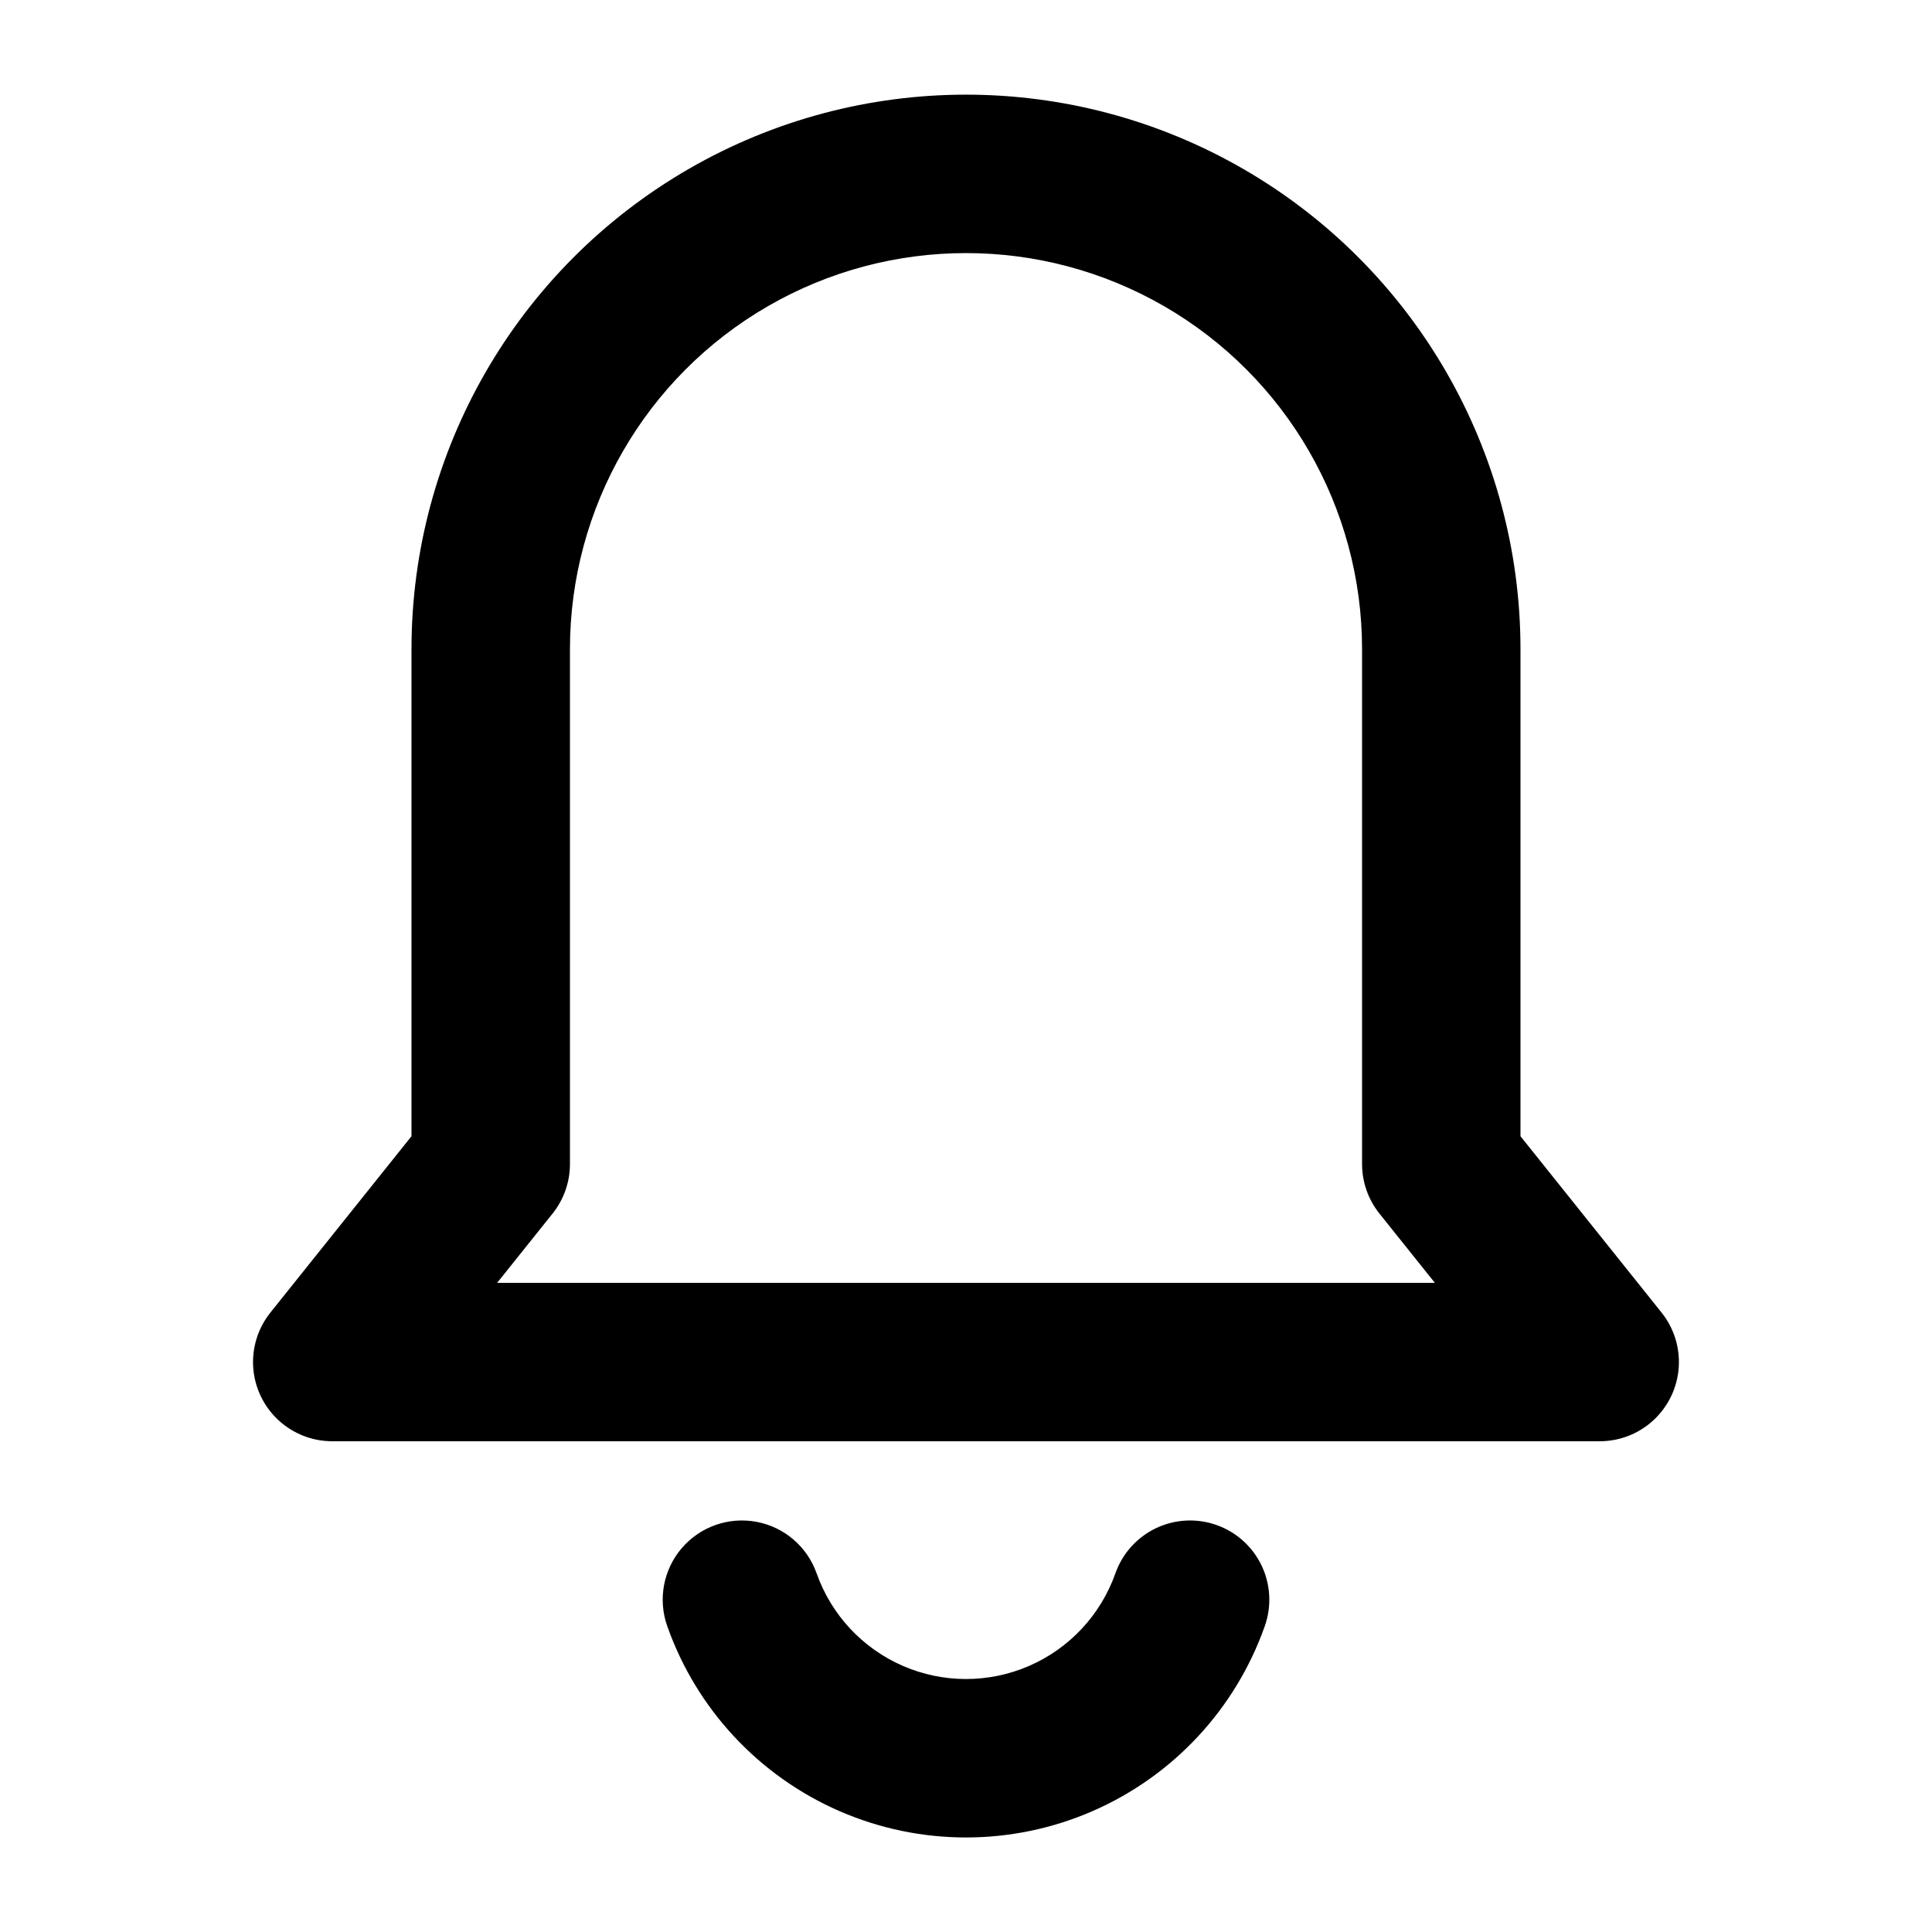
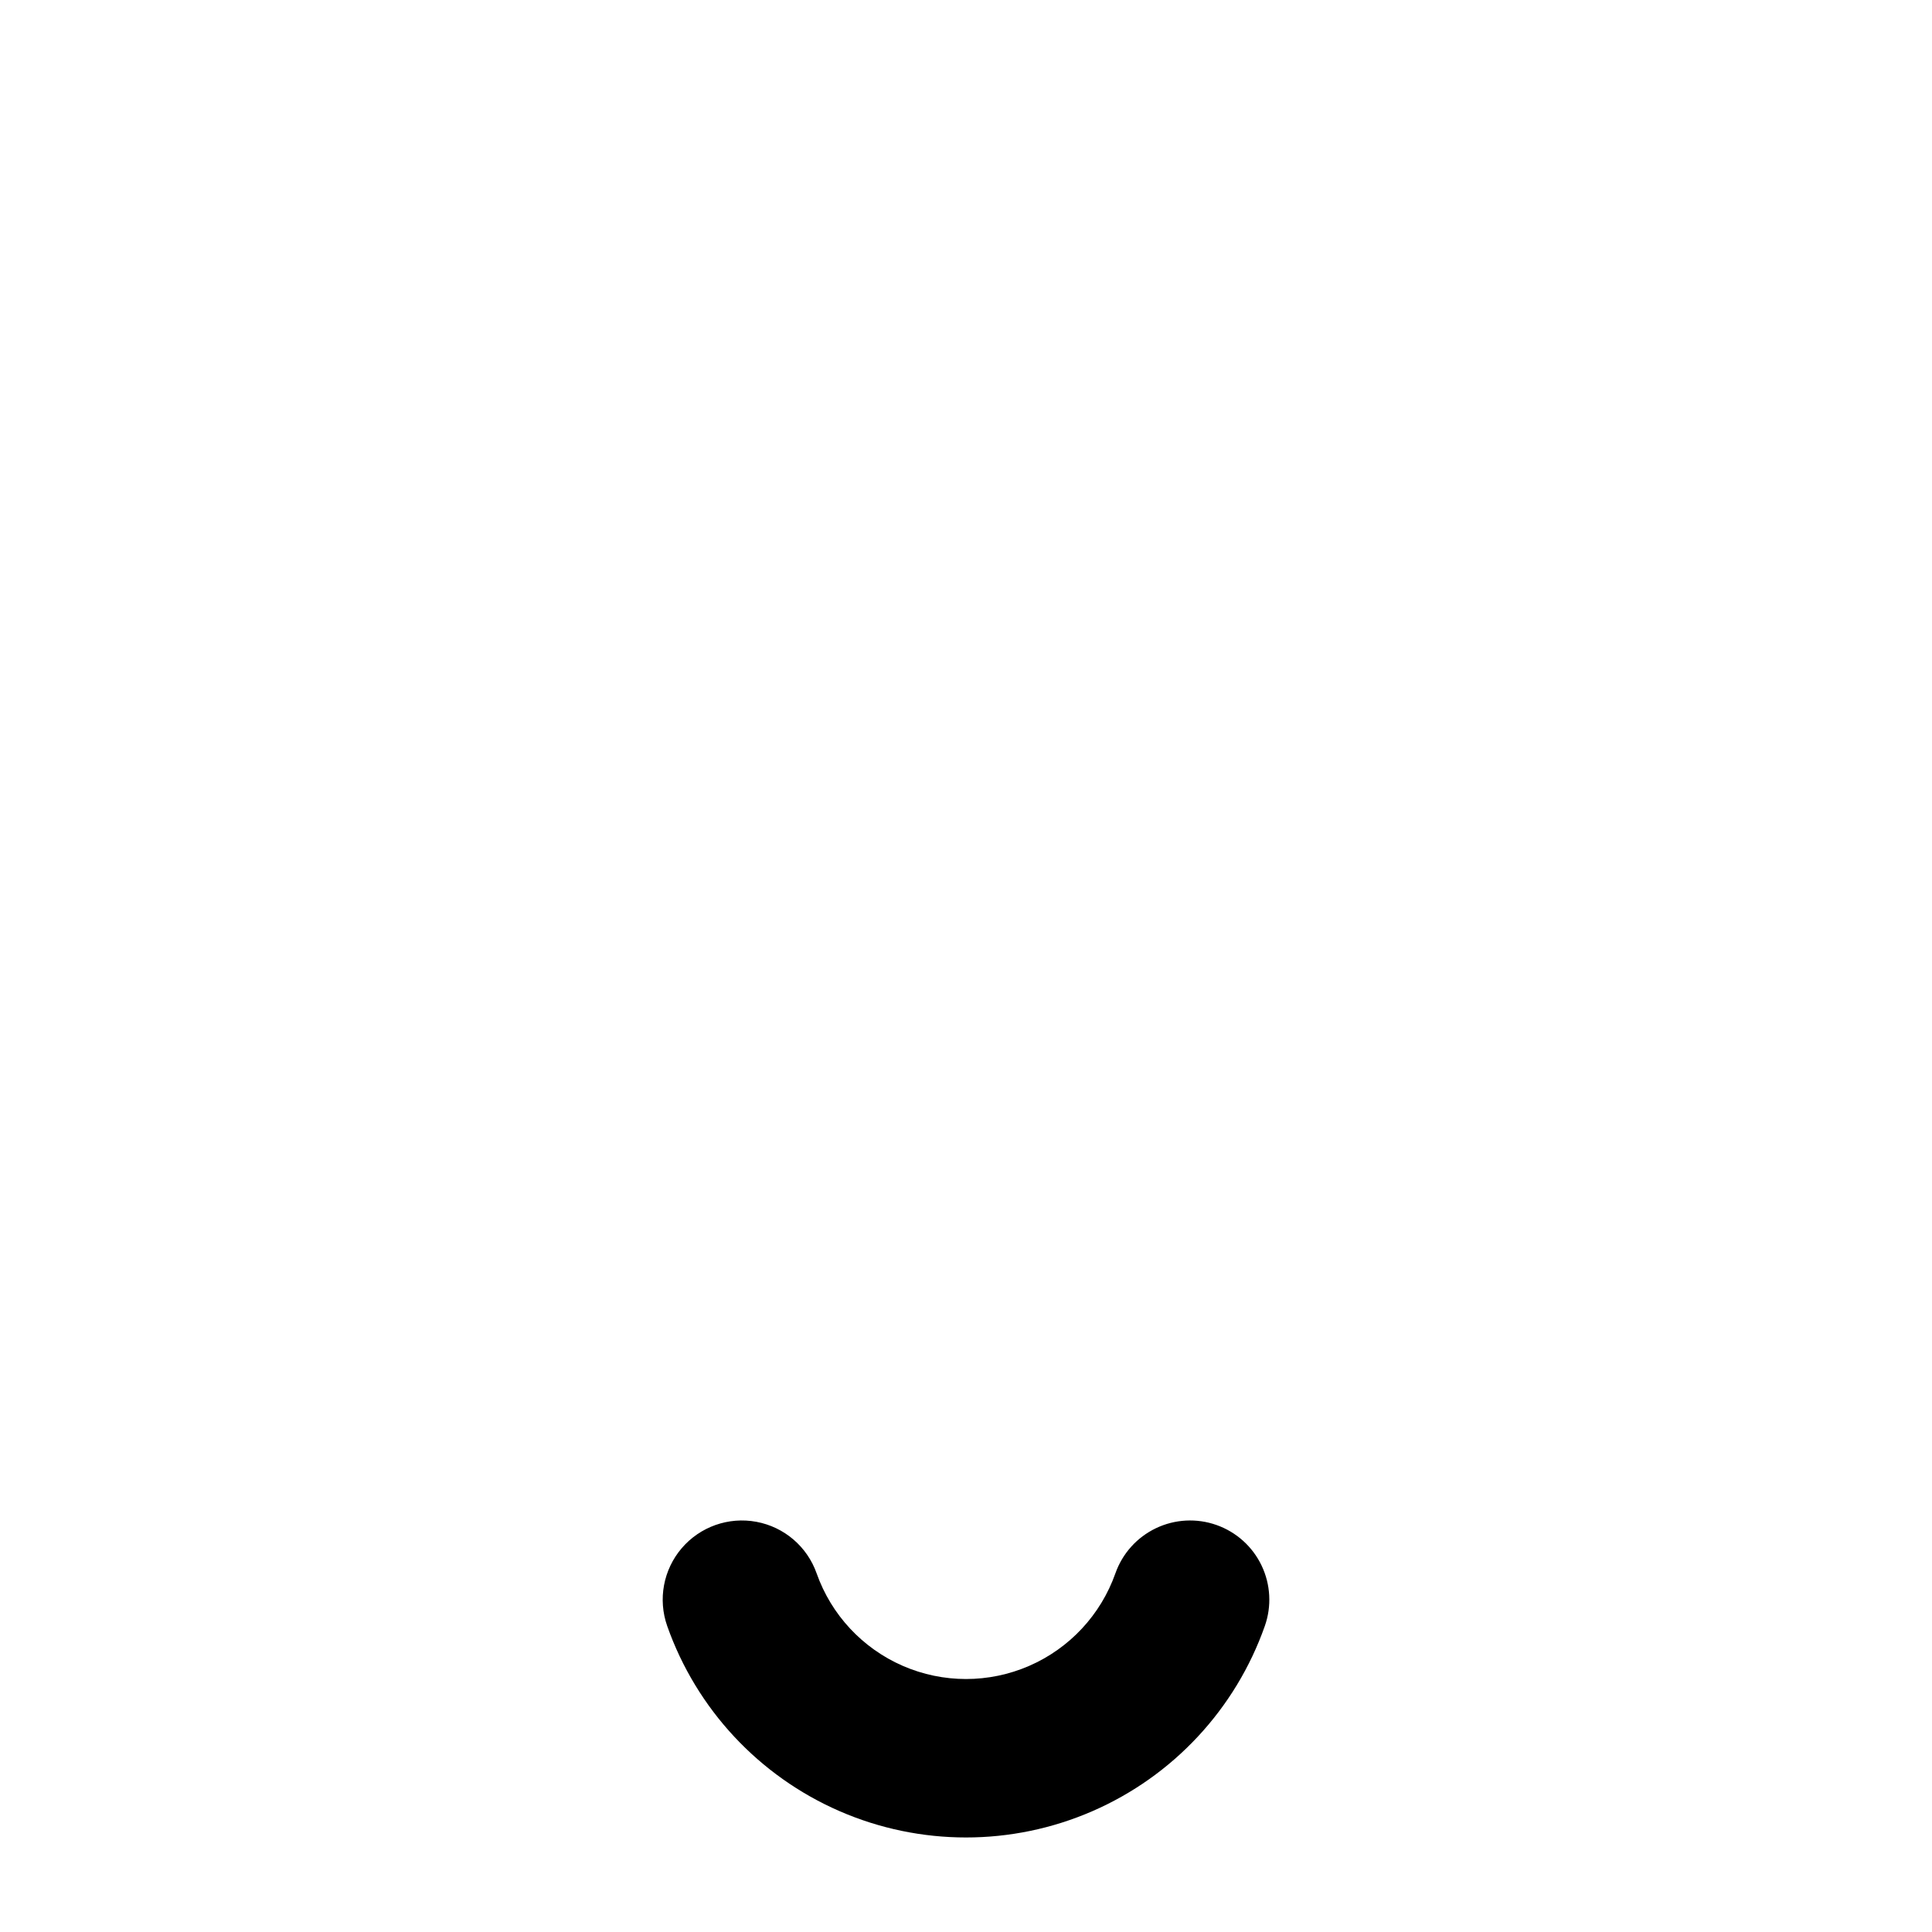
<svg xmlns="http://www.w3.org/2000/svg" fill="#000000" width="800px" height="800px" version="1.1" viewBox="144 144 512 512">
  <g>
-     <path d="m584.33 491.84-37.387-46.73v-129.08c0-52.5-28.008-101.01-73.469-127.26-45.465-26.25-101.48-26.25-146.95 0s-73.473 74.758-73.473 127.26v129.08l-37.387 46.727c-3.312 4.137-4.938 9.375-4.551 14.664 0.391 5.285 2.769 10.23 6.652 13.836 3.887 3.609 8.992 5.613 14.293 5.609h335.87c5.305 0.004 10.41-2 14.293-5.609 3.887-3.606 6.262-8.551 6.652-13.836 0.391-5.289-1.234-10.527-4.551-14.664zm-308.58-7.875 14.695-18.367c2.977-3.723 4.598-8.352 4.598-13.117v-136.45c0-37.5 20.004-72.148 52.48-90.898 32.473-18.75 72.484-18.75 104.96 0 32.473 18.75 52.477 53.398 52.477 90.898v136.45c0 4.766 1.621 9.395 4.598 13.117l14.695 18.367z" />
    <path d="m466.38 548.14c-5.25-1.855-11.02-1.547-16.043 0.852-5.023 2.402-8.891 6.703-10.742 11.953-3.879 10.988-12.152 19.871-22.836 24.523-10.688 4.652-22.824 4.652-33.512 0-10.684-4.652-18.957-13.535-22.836-24.523-2.496-7.074-8.578-12.277-15.949-13.648-7.375-1.375-14.922 1.289-19.797 6.988-4.875 5.699-6.34 13.566-3.844 20.641 7.758 21.98 24.301 39.746 45.672 49.047 21.371 9.301 45.648 9.301 67.02 0 21.371-9.301 37.914-27.066 45.672-49.047 1.855-5.25 1.547-11.023-0.855-16.047-2.398-5.023-6.699-8.887-11.949-10.738z" />
  </g>
</svg>